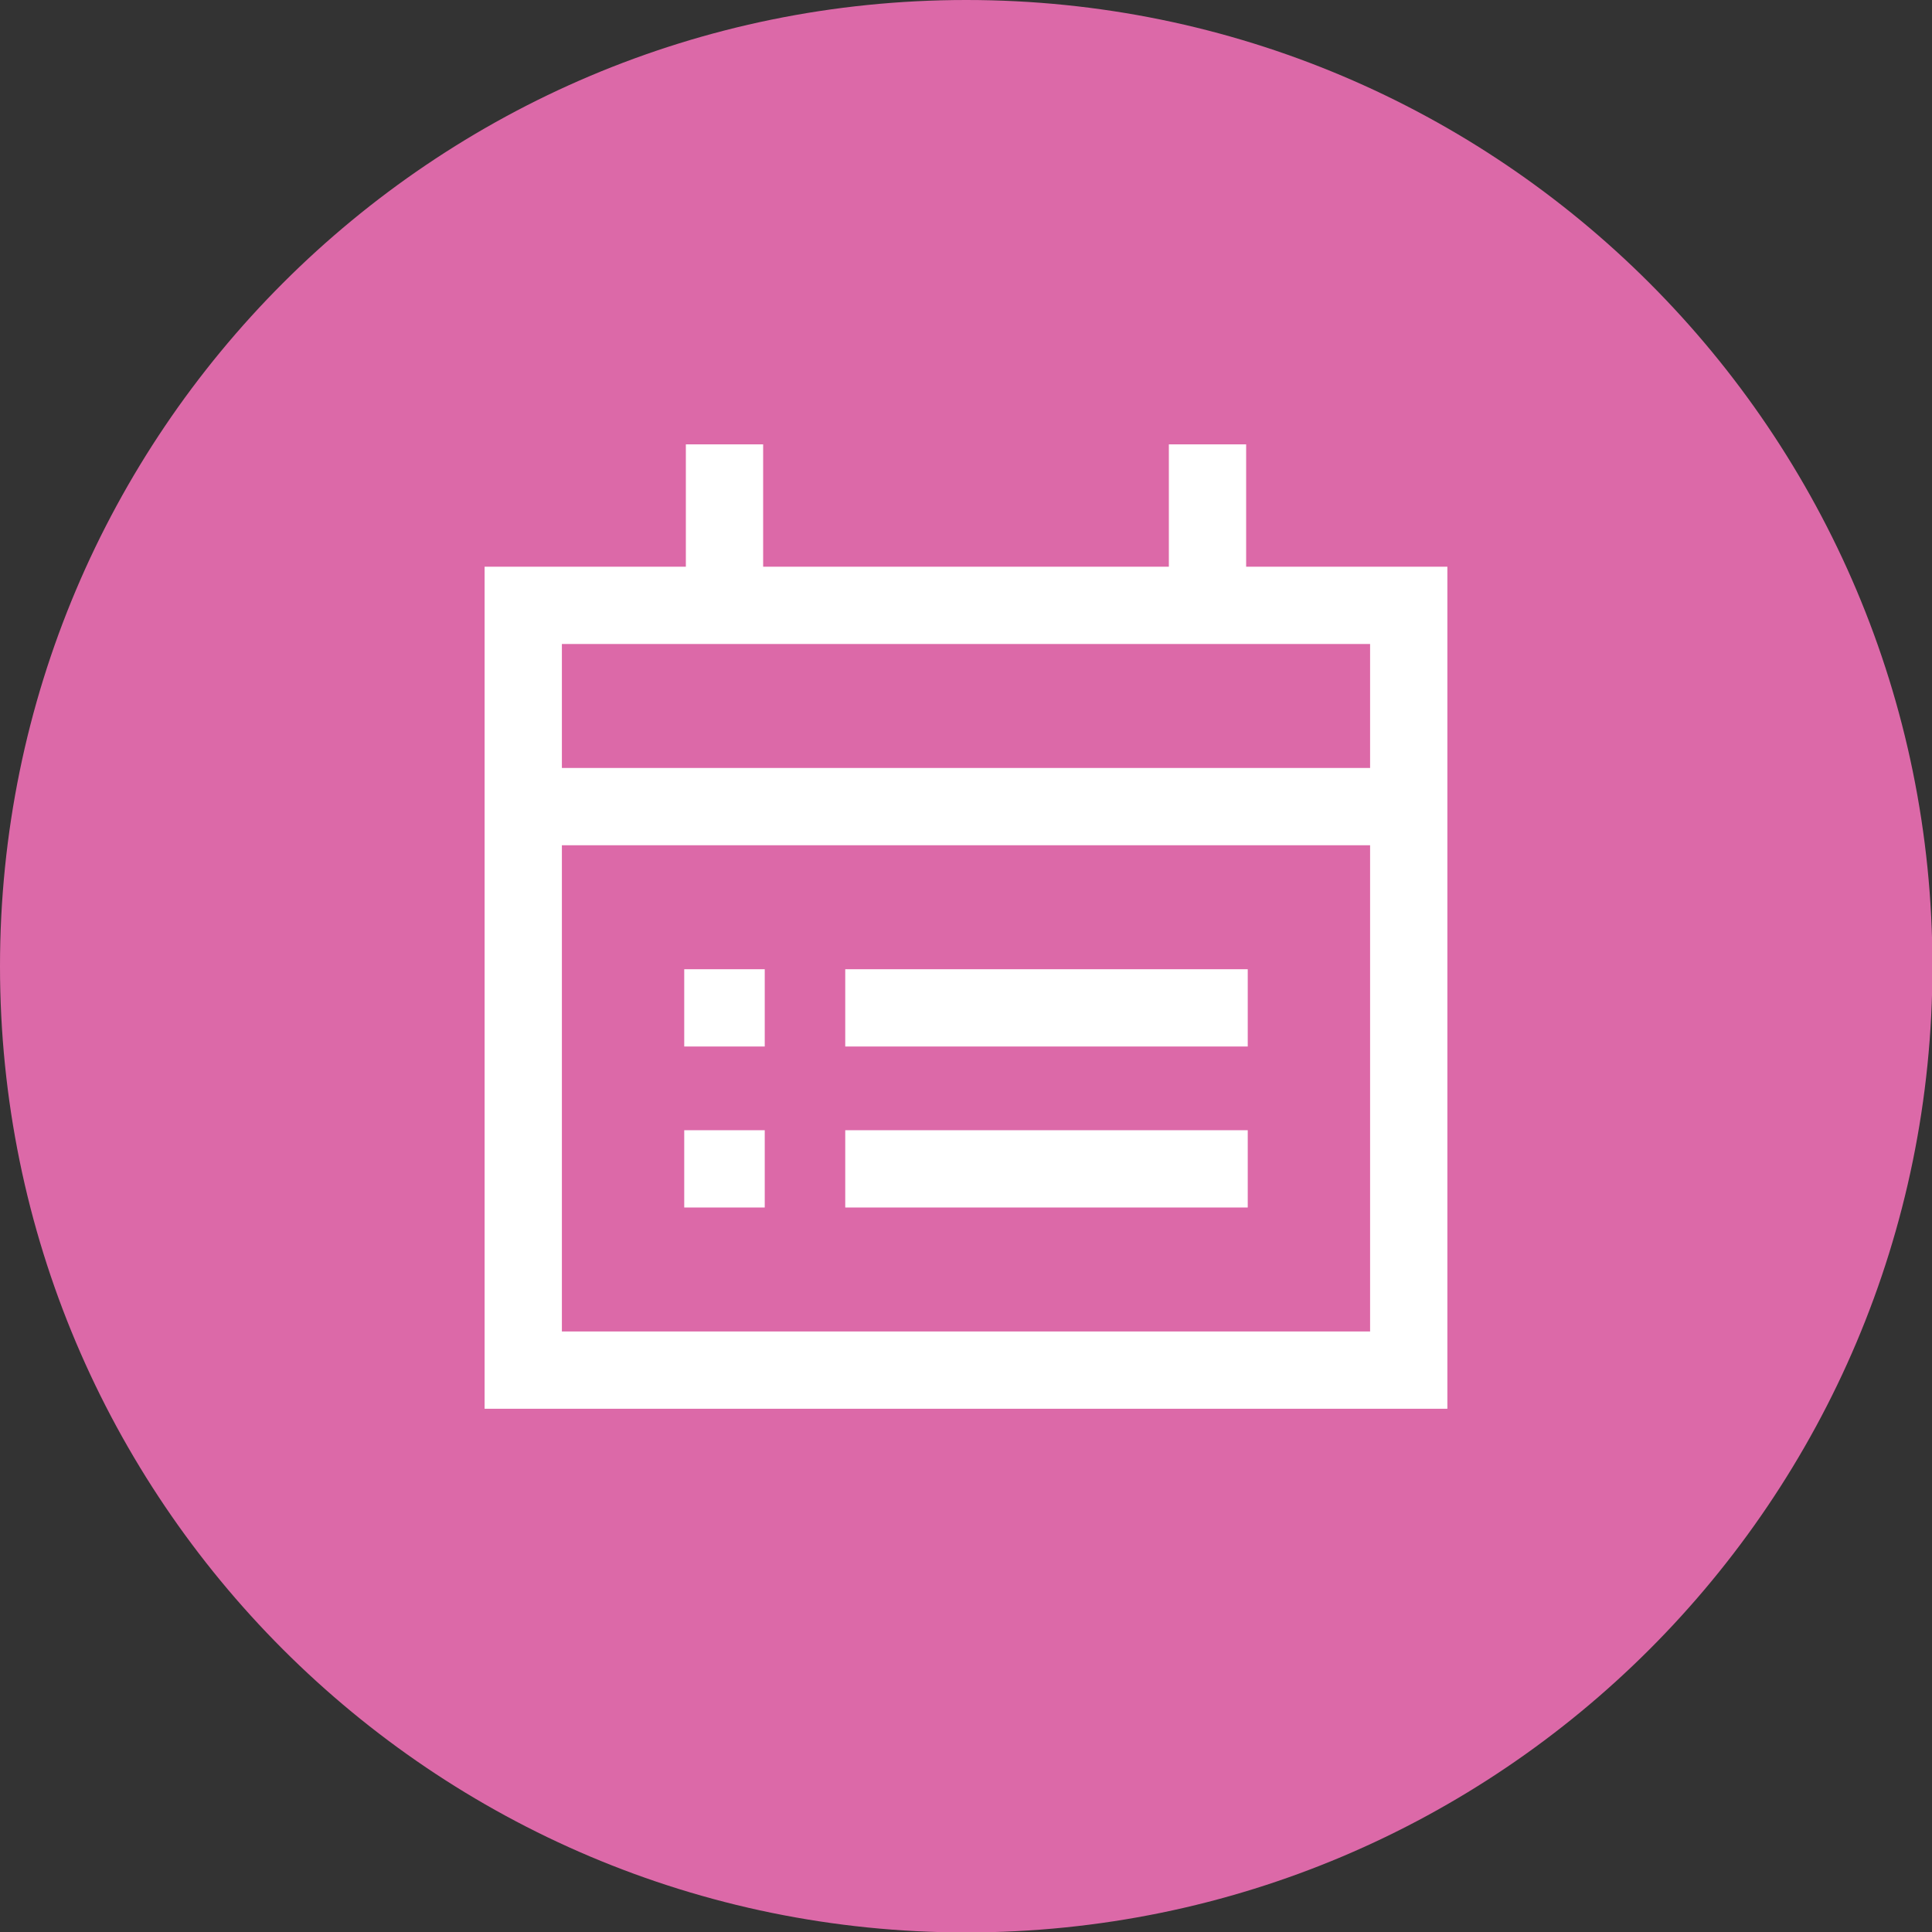
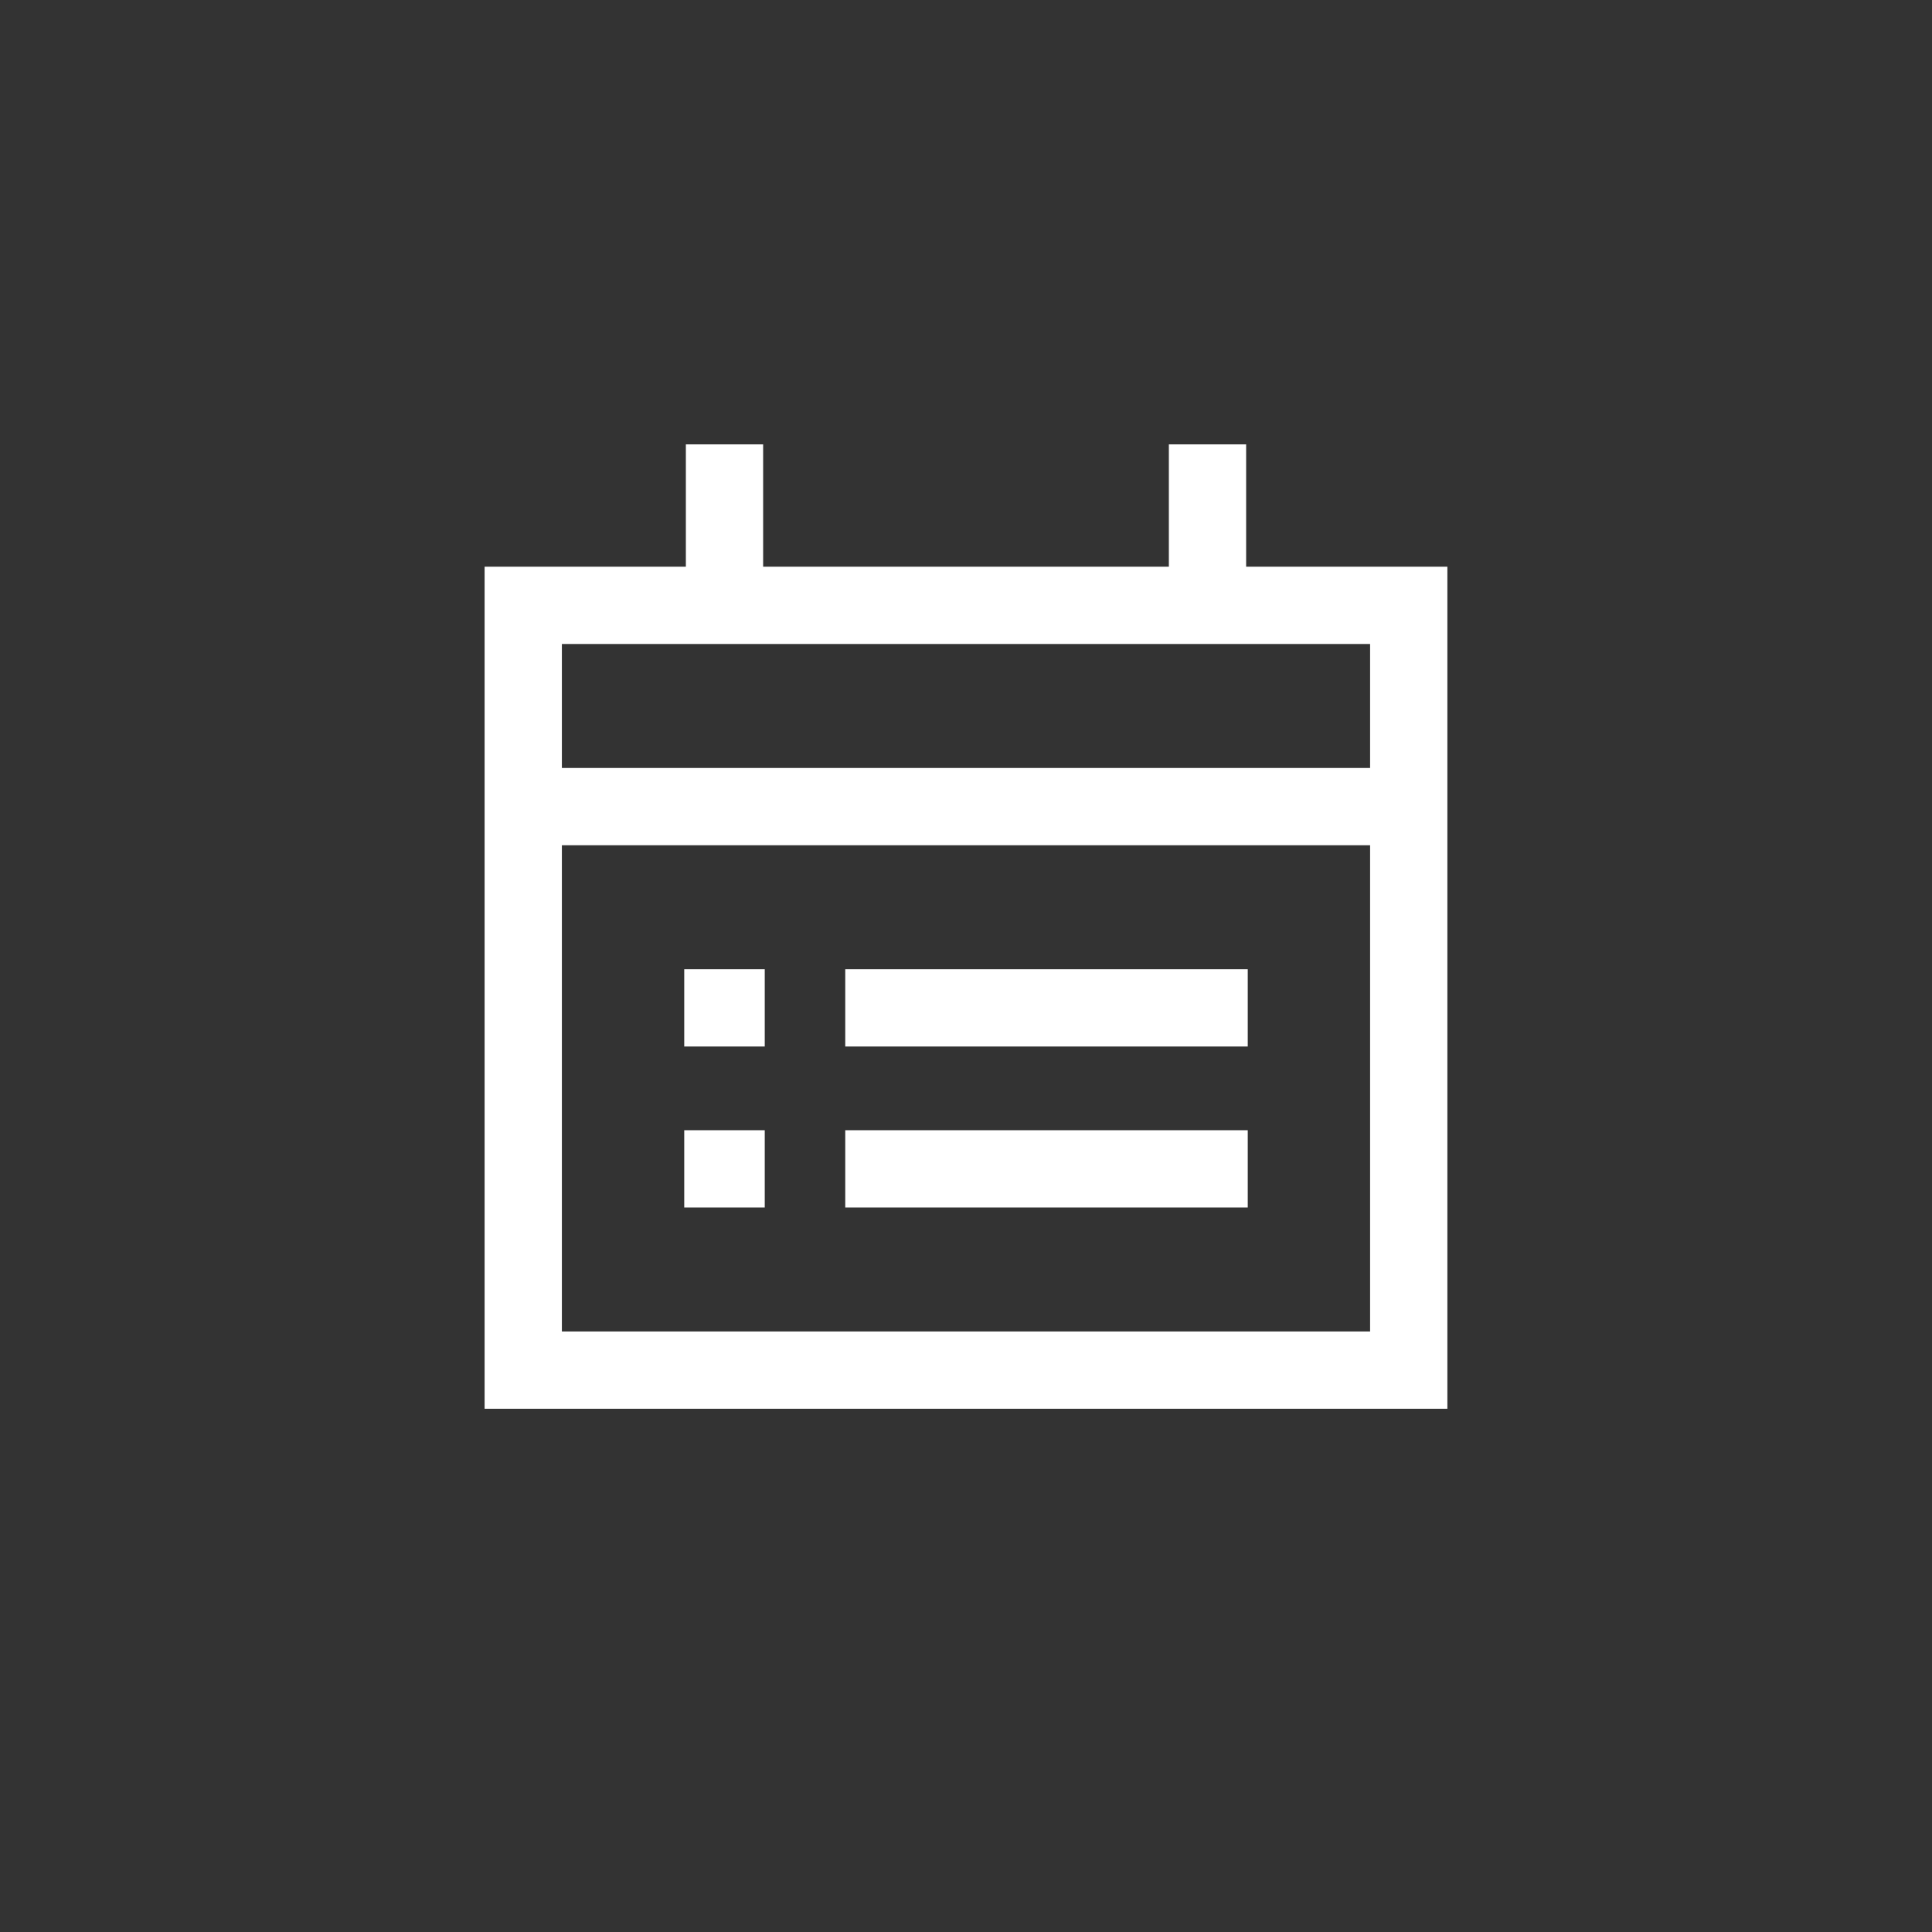
<svg xmlns="http://www.w3.org/2000/svg" width="100" height="100" viewBox="0 0 100 100" fill="none">
  <rect x="0" y="0" width="100" height="100" fill="#333333" stroke="none" />
  <g clip-path="url(#clip0_10074_150)">
-     <path d="M50.012 100.023C77.632 100.023 100.023 77.632 100.023 50.012C100.023 22.391 77.632 0 50.012 0C22.391 0 0 22.391 0 50.012C0 77.632 22.391 100.023 50.012 100.023Z" fill="#DC69A8" />
-   </g>
+     </g>
  <g clip-path="url(#clip1_10074_150)">
    <path d="M62.5 31.333V23M39.583 60.5H35.416M64.583 60.5H43.75M39.583 52.167H35.416M64.583 52.167H43.75M37.5 31.333V23M27.083 41.75H72.916M27.083 70.917H72.916V31.333H27.083V70.917Z" stroke="white" stroke-width="4" />
  </g>
  <defs>
    <clipPath id="clip0_10074_150">
      <rect width="100" height="100" fill="white" />
    </clipPath>
    <clipPath id="clip1_10074_150">
      <rect width="50" height="50" fill="white" transform="translate(25 23)" />
    </clipPath>
  </defs>
</svg>